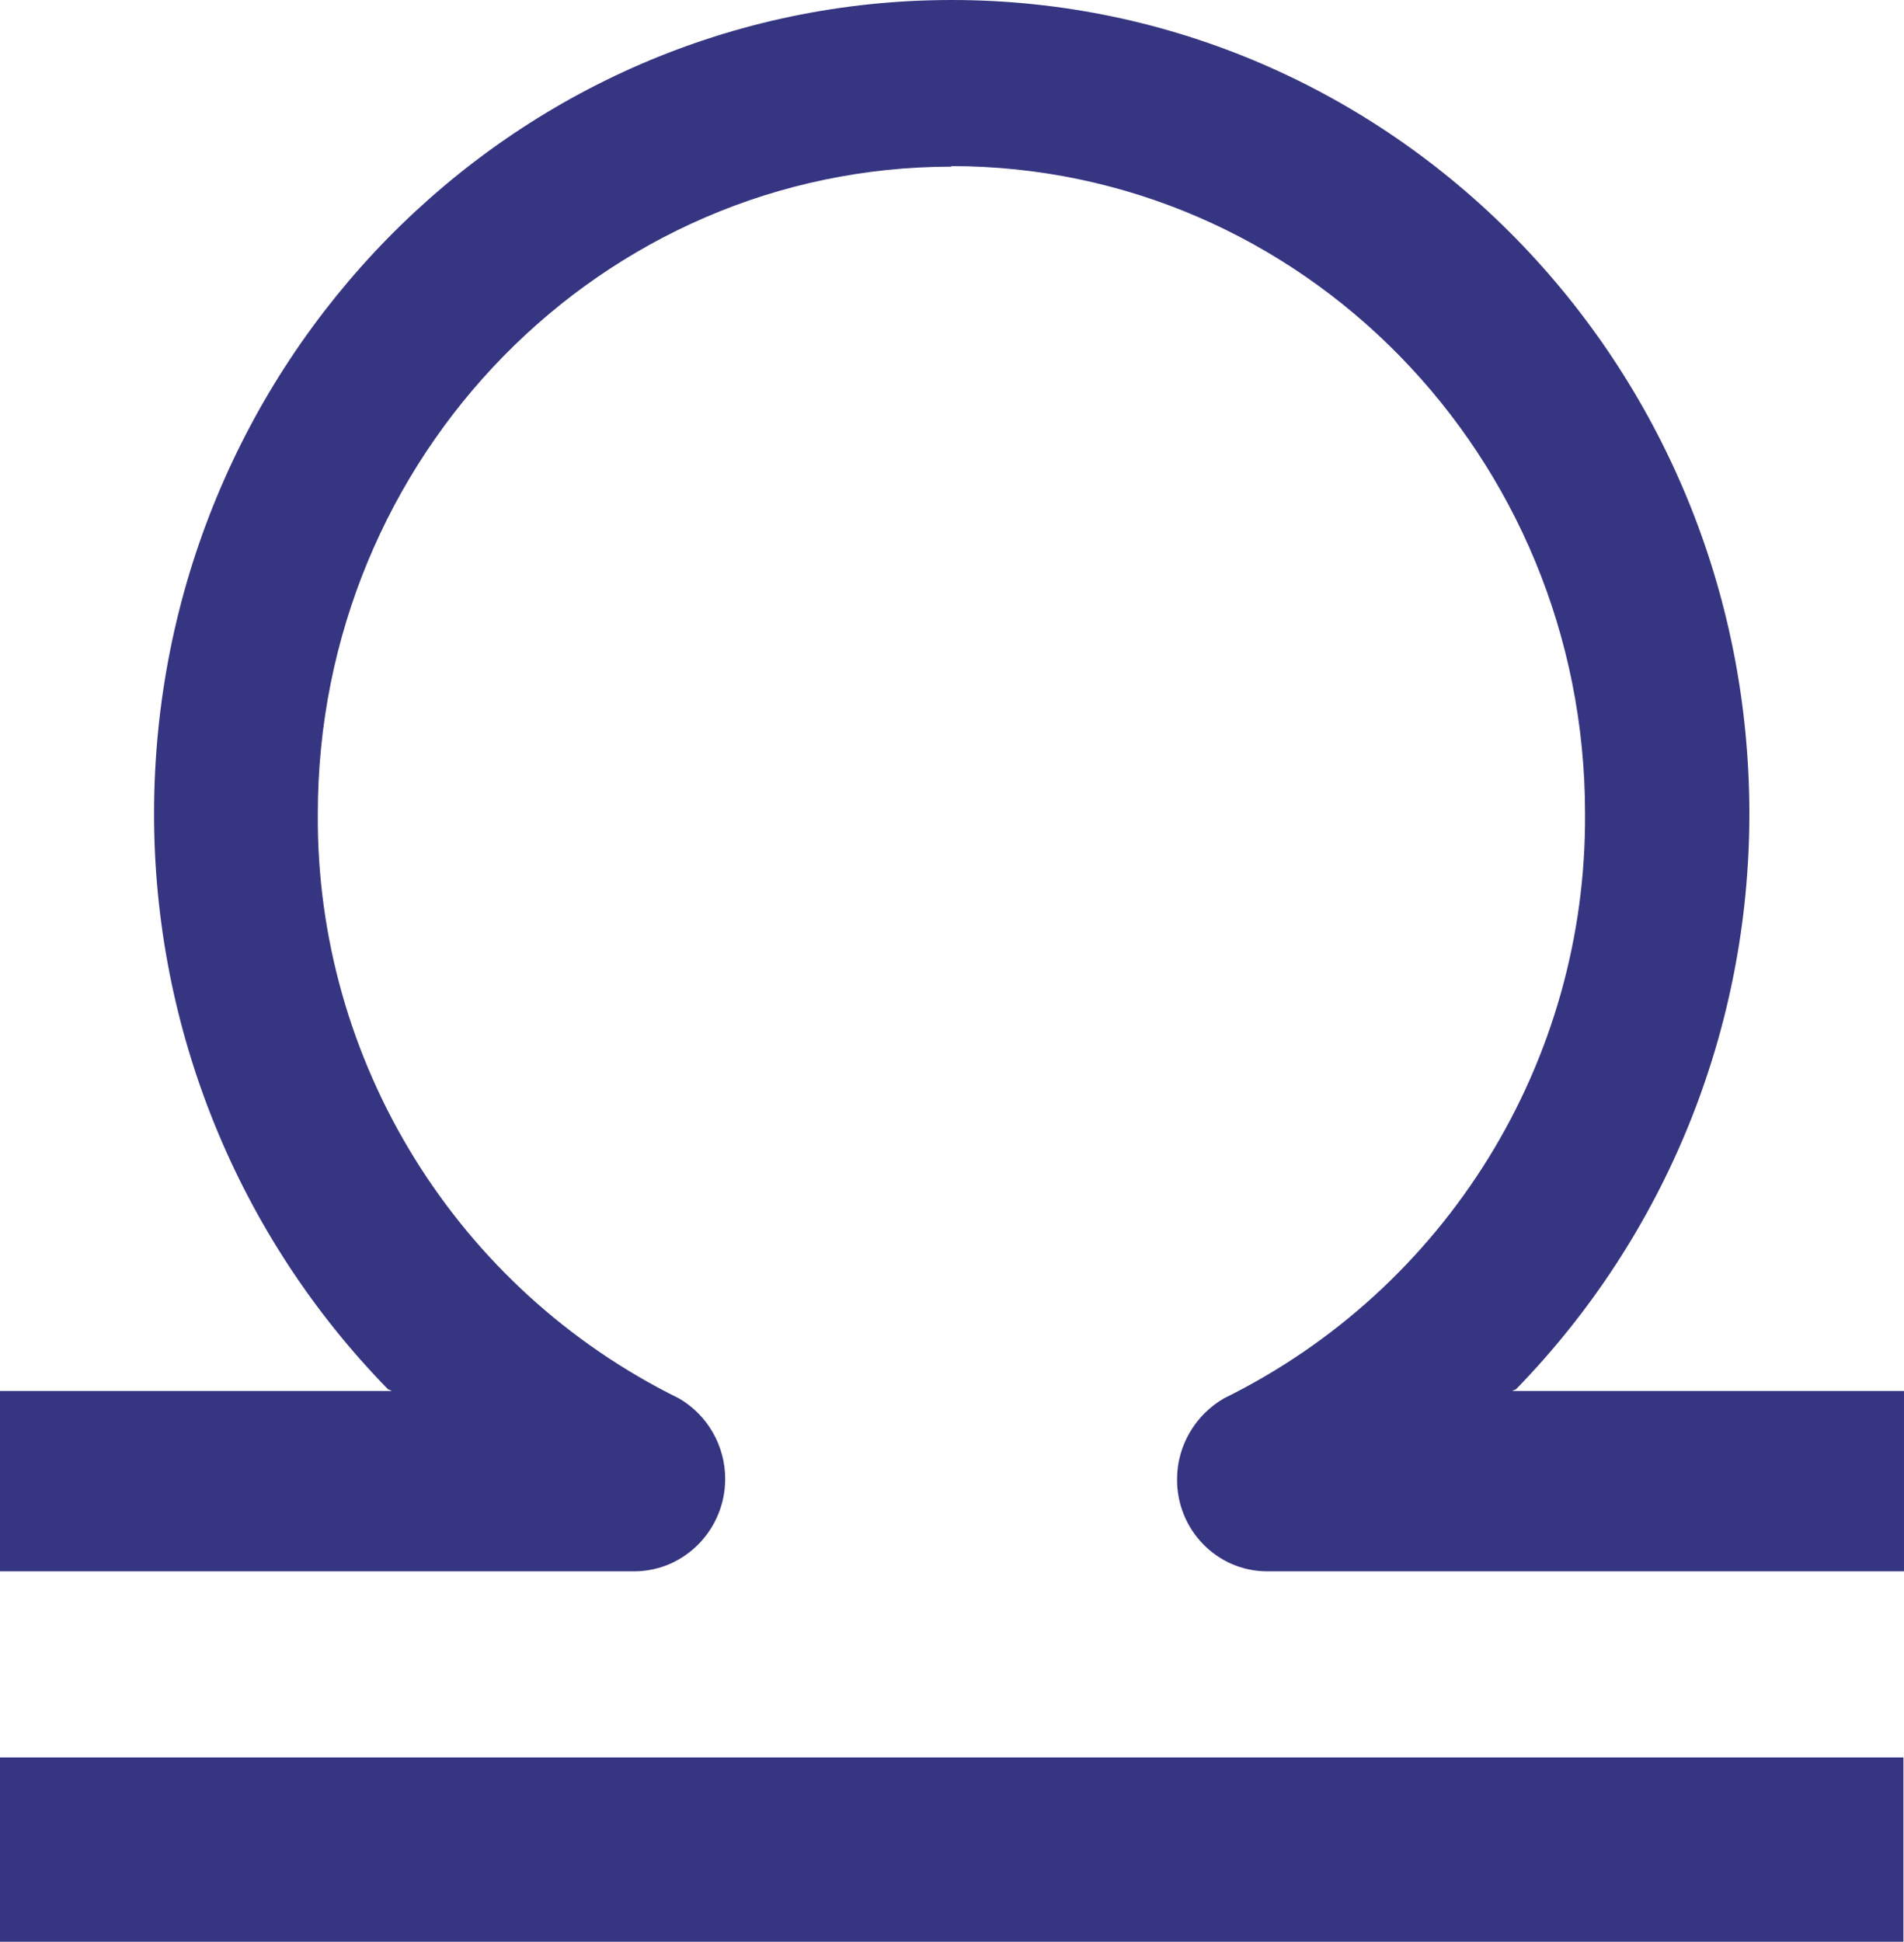
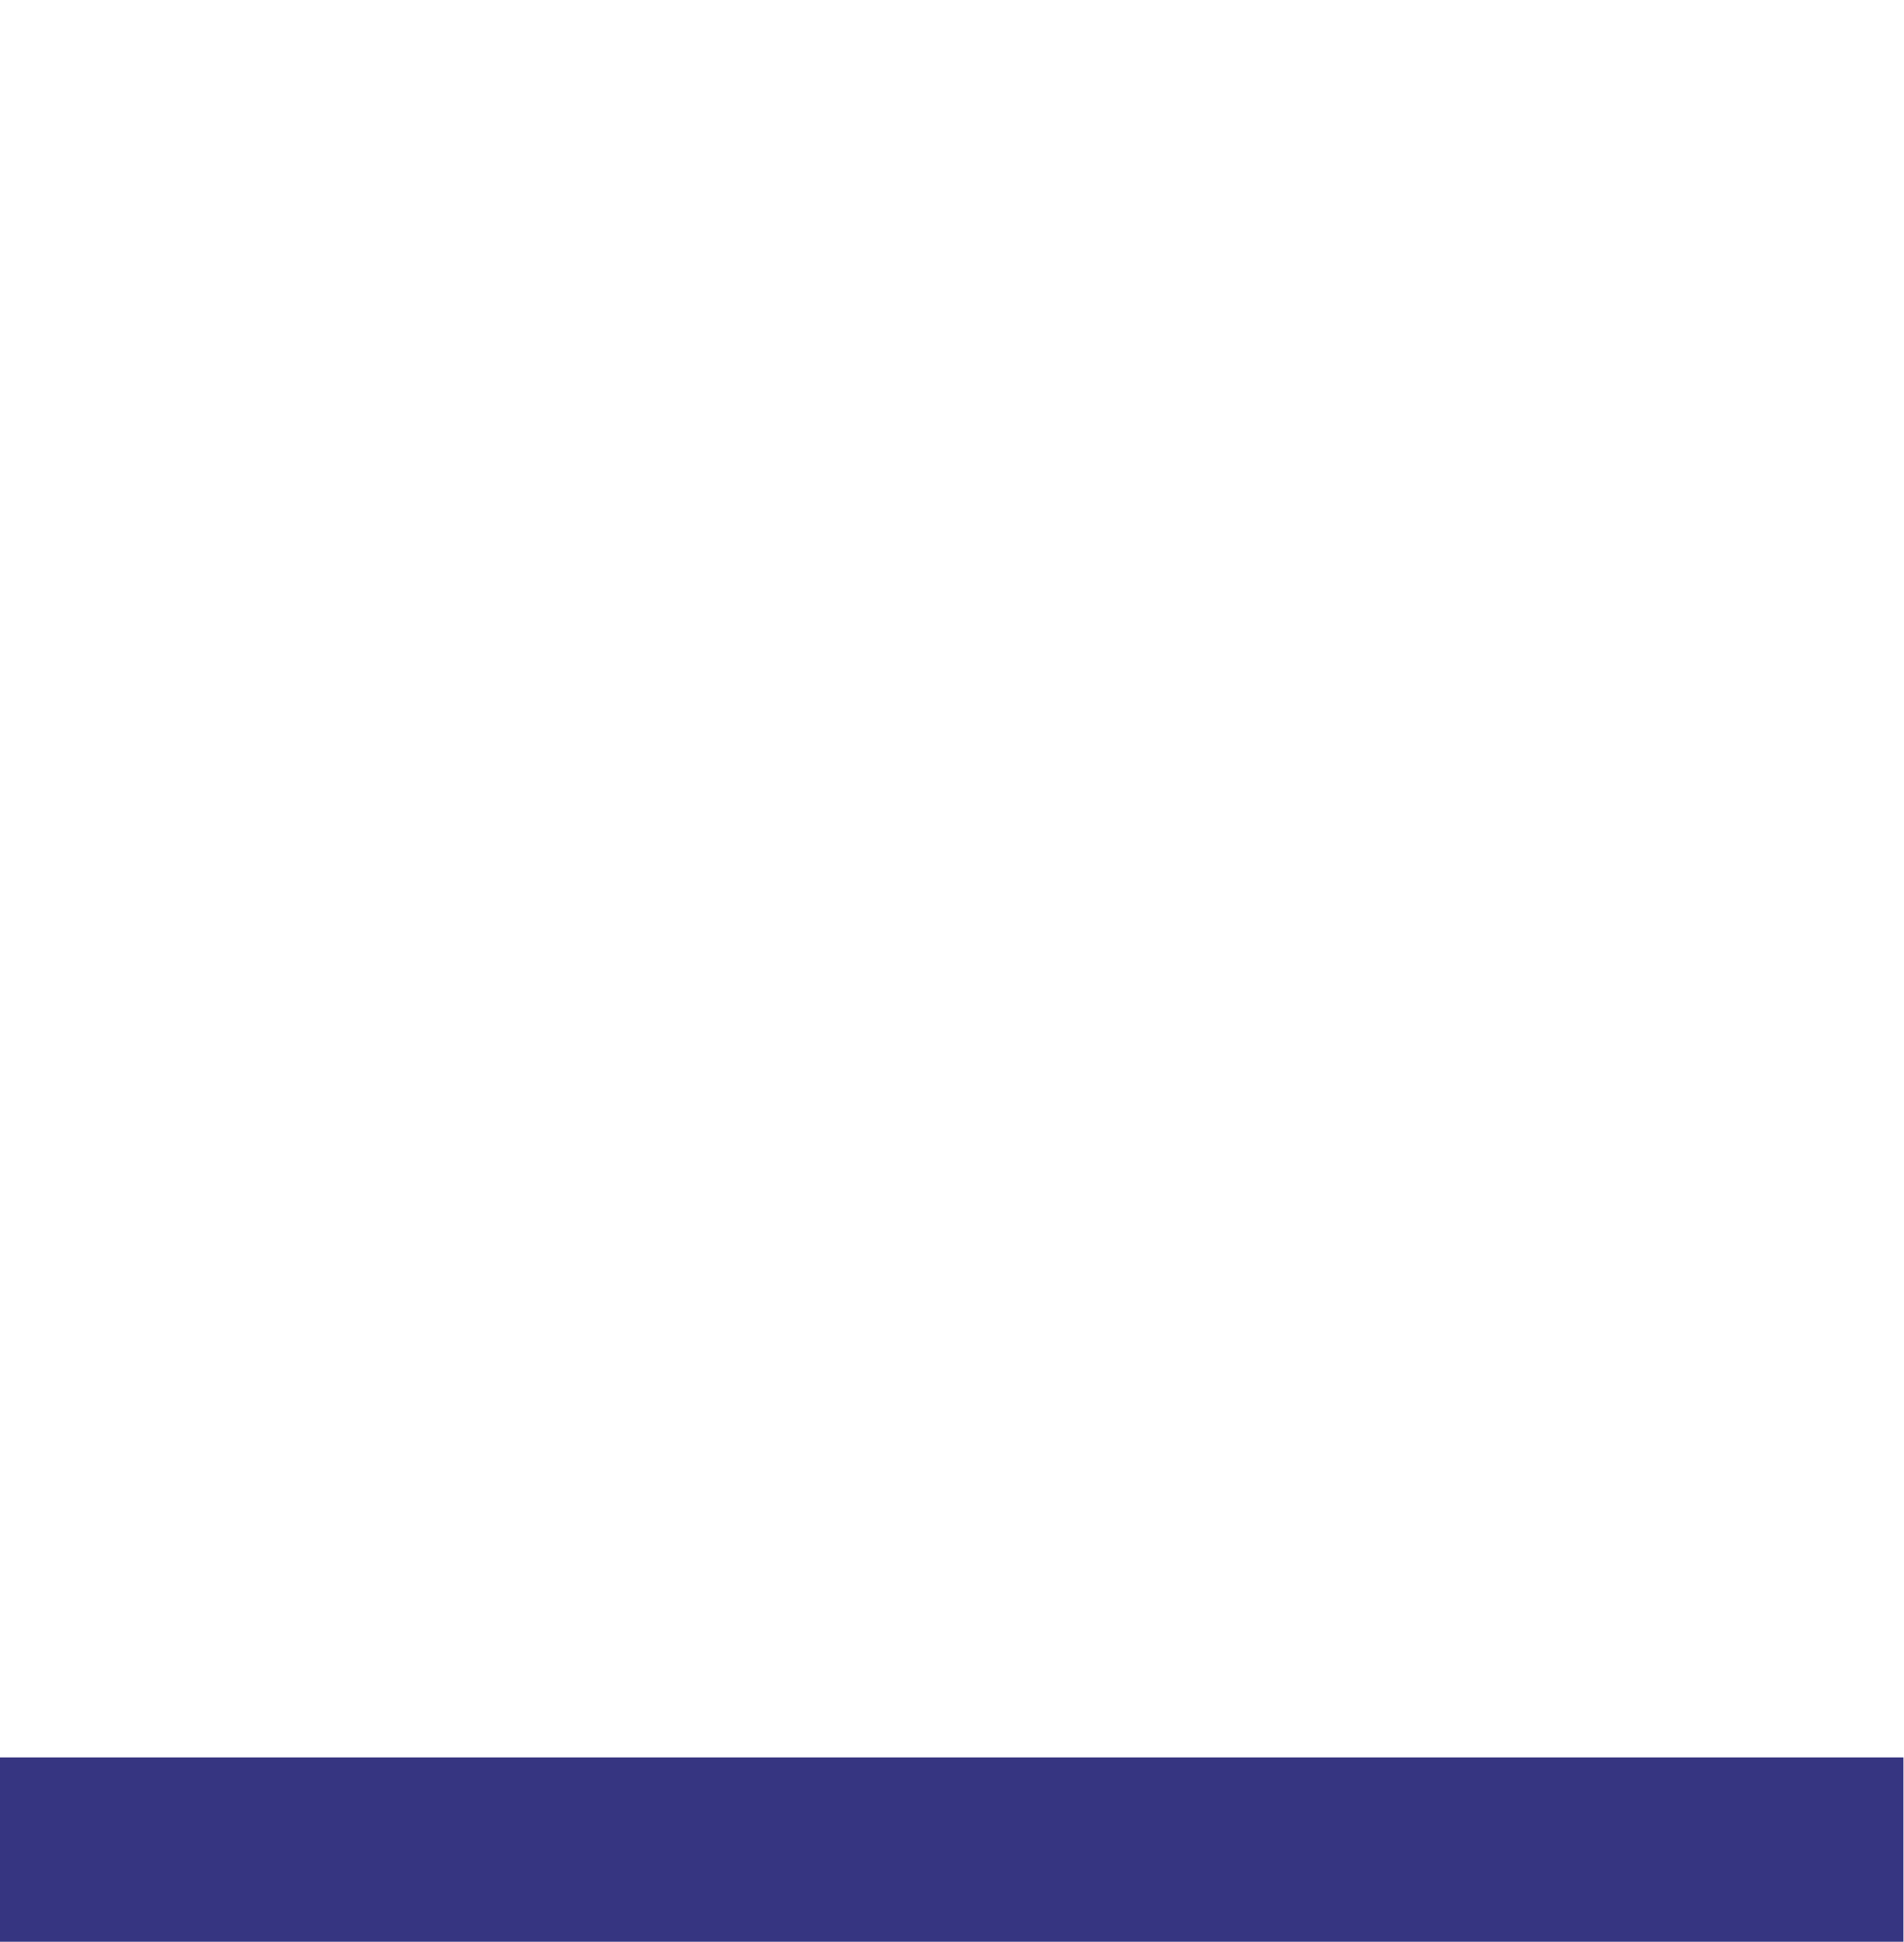
<svg xmlns="http://www.w3.org/2000/svg" id="_レイヤー_2" width="33.37" height="34.02" viewBox="0 0 33.37 34.02">
  <defs>
    <style>.cls-1{fill:#363581;}</style>
  </defs>
  <g id="_イヤー_2">
    <g>
      <polyline class="cls-1" points="33.36 34.02 33.36 30.79 0 30.79 0 34.02 33.36 34.02" />
-       <path class="cls-1" d="m16.68,2.92c-6.13,0-11.11,5.07-11.11,11.34h0c-.03,4.34,2.43,8.32,6.33,10.24h0c.5.29.81.83.81,1.41h0c0,.88-.7,1.61-1.58,1.62H0v-3.16h6.87l-.07-.03c-2.63-2.69-4.1-6.31-4.1-10.08h0c0-7.88,6.26-14.26,13.98-14.26h0c7.72,0,13.98,6.38,13.98,14.26h0c0,3.77-1.46,7.38-4.09,10.08h0l-.07.03h6.87v3.16h-11.16c-.88,0-1.59-.73-1.58-1.62h0c0-.58.32-1.12.82-1.41h0c3.9-1.92,6.36-5.9,6.33-10.25h0c0-6.26-4.97-11.34-11.11-11.34h0" />
    </g>
  </g>
</svg>